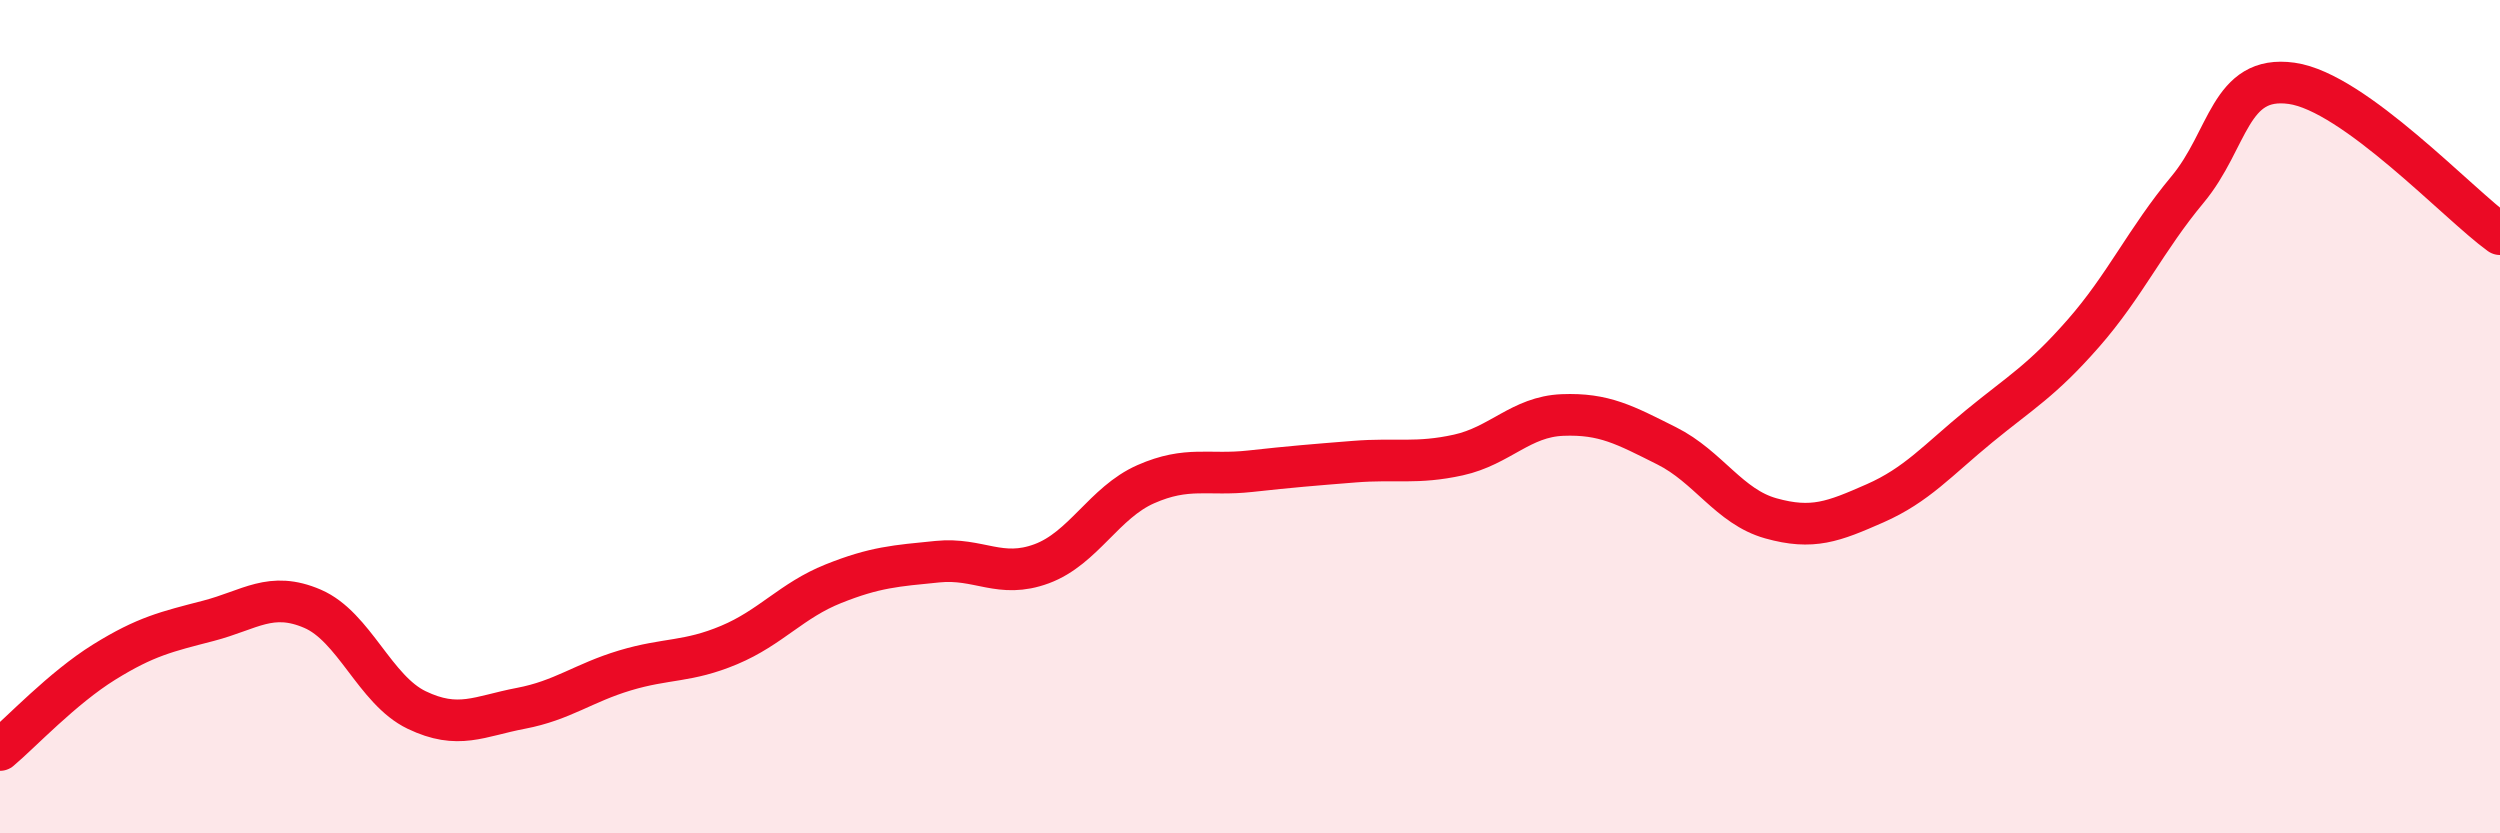
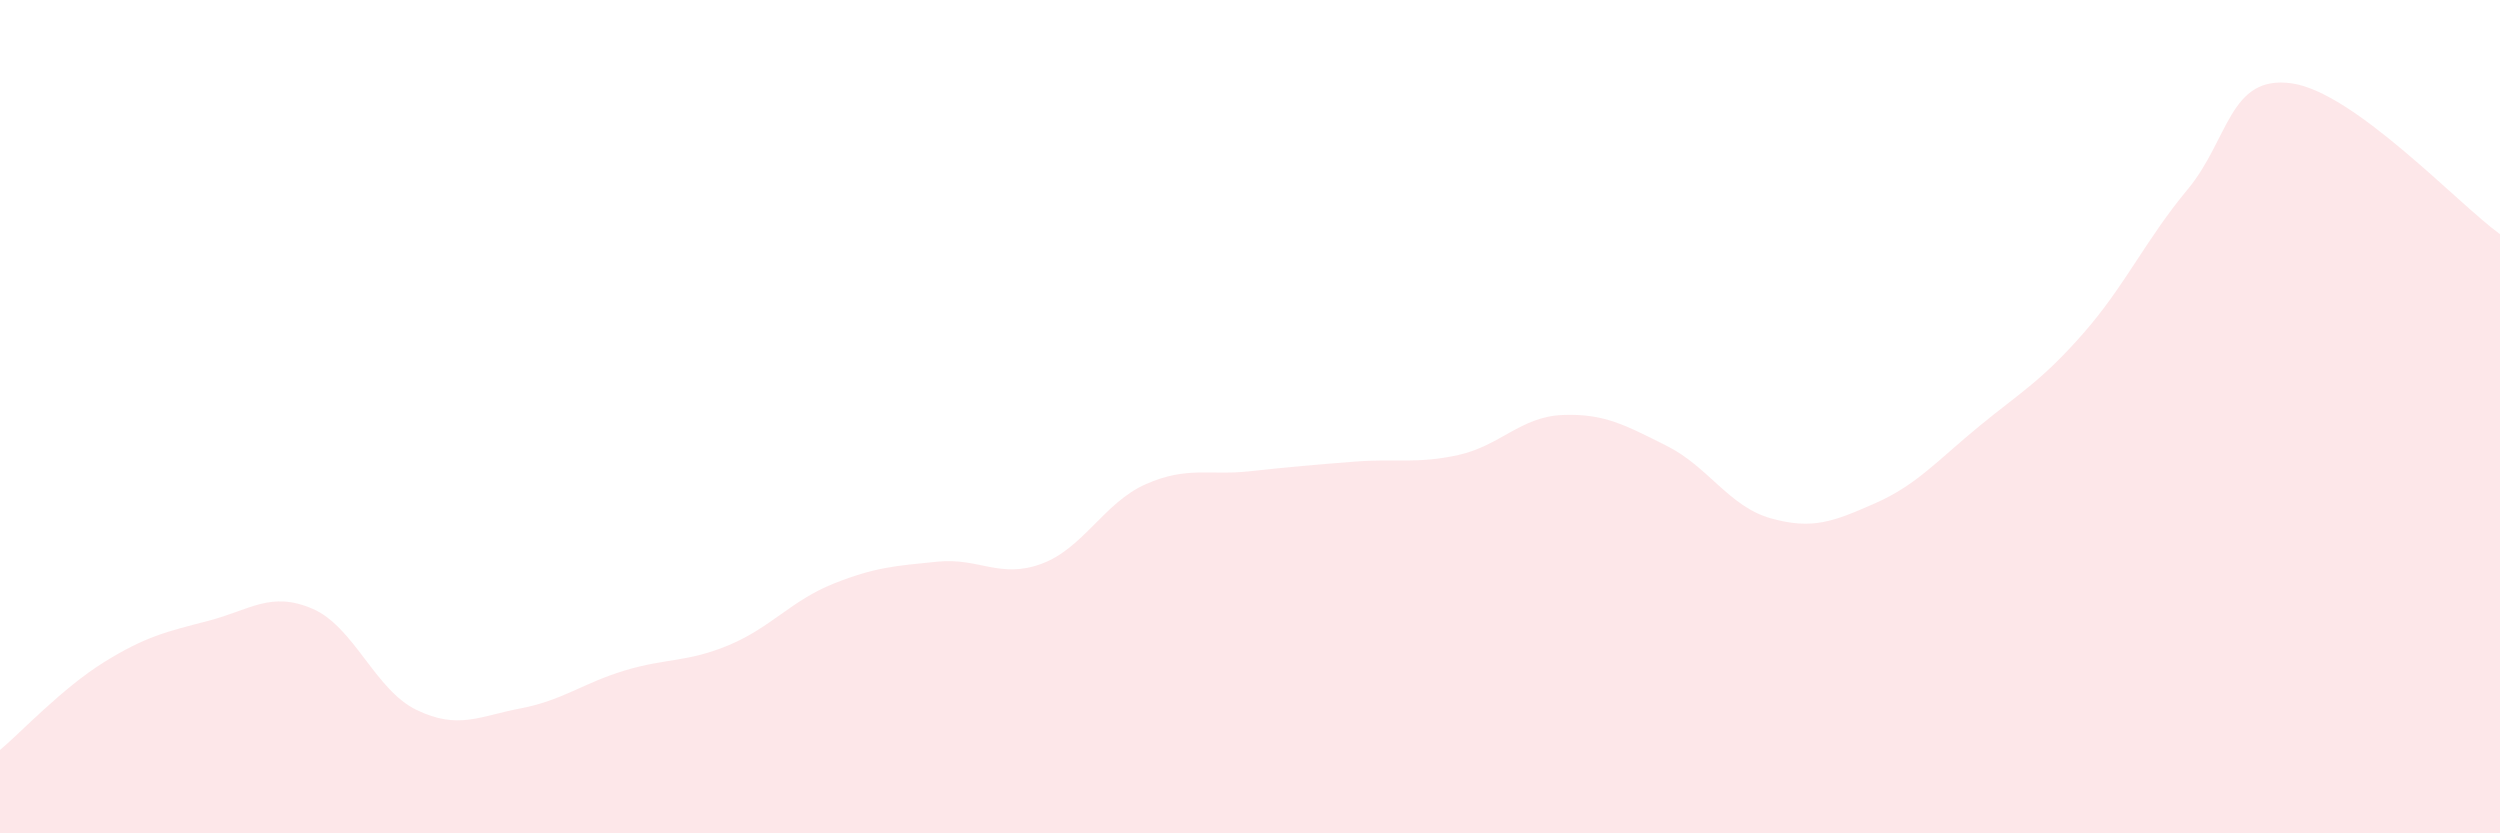
<svg xmlns="http://www.w3.org/2000/svg" width="60" height="20" viewBox="0 0 60 20">
  <path d="M 0,18 C 0.5,17.58 1.5,16.51 2.5,15.89 C 3.5,15.27 4,15.16 5,14.9 C 6,14.64 6.5,14.18 7.5,14.61 C 8.5,15.04 9,16.56 10,17.04 C 11,17.52 11.5,17.19 12.5,17 C 13.5,16.81 14,16.39 15,16.09 C 16,15.79 16.5,15.9 17.5,15.48 C 18.5,15.06 19,14.41 20,14.01 C 21,13.61 21.5,13.58 22.5,13.48 C 23.5,13.38 24,13.9 25,13.53 C 26,13.16 26.5,12.06 27.5,11.62 C 28.5,11.18 29,11.42 30,11.31 C 31,11.2 31.5,11.16 32.5,11.08 C 33.5,11 34,11.14 35,10.92 C 36,10.7 36.5,10 37.5,9.96 C 38.5,9.92 39,10.2 40,10.7 C 41,11.2 41.5,12.16 42.5,12.44 C 43.5,12.72 44,12.52 45,12.08 C 46,11.64 46.5,11.05 47.5,10.23 C 48.5,9.41 49,9.14 50,8 C 51,6.86 51.5,5.75 52.5,4.55 C 53.5,3.35 53.5,1.79 55,2 C 56.5,2.21 59,4.9 60,5.62L60 20L0 20Z" fill="#EB0A25" opacity="0.1" stroke-linecap="round" stroke-linejoin="round" />
-   <path d="M 0,18 C 0.5,17.58 1.5,16.51 2.5,15.89 C 3.5,15.27 4,15.16 5,14.9 C 6,14.64 6.5,14.18 7.5,14.61 C 8.5,15.04 9,16.56 10,17.04 C 11,17.52 11.5,17.19 12.5,17 C 13.5,16.81 14,16.39 15,16.09 C 16,15.79 16.5,15.9 17.5,15.48 C 18.5,15.06 19,14.41 20,14.01 C 21,13.61 21.5,13.58 22.5,13.48 C 23.5,13.38 24,13.9 25,13.53 C 26,13.16 26.5,12.06 27.5,11.62 C 28.5,11.18 29,11.42 30,11.31 C 31,11.2 31.5,11.16 32.5,11.08 C 33.5,11 34,11.14 35,10.92 C 36,10.7 36.5,10 37.5,9.96 C 38.5,9.92 39,10.2 40,10.7 C 41,11.2 41.5,12.16 42.5,12.44 C 43.5,12.72 44,12.52 45,12.08 C 46,11.64 46.5,11.05 47.5,10.23 C 48.5,9.41 49,9.14 50,8 C 51,6.86 51.5,5.75 52.5,4.55 C 53.5,3.35 53.5,1.79 55,2 C 56.5,2.21 59,4.9 60,5.62" stroke="#EB0A25" stroke-width="1" fill="none" stroke-linecap="round" stroke-linejoin="round" />
</svg>